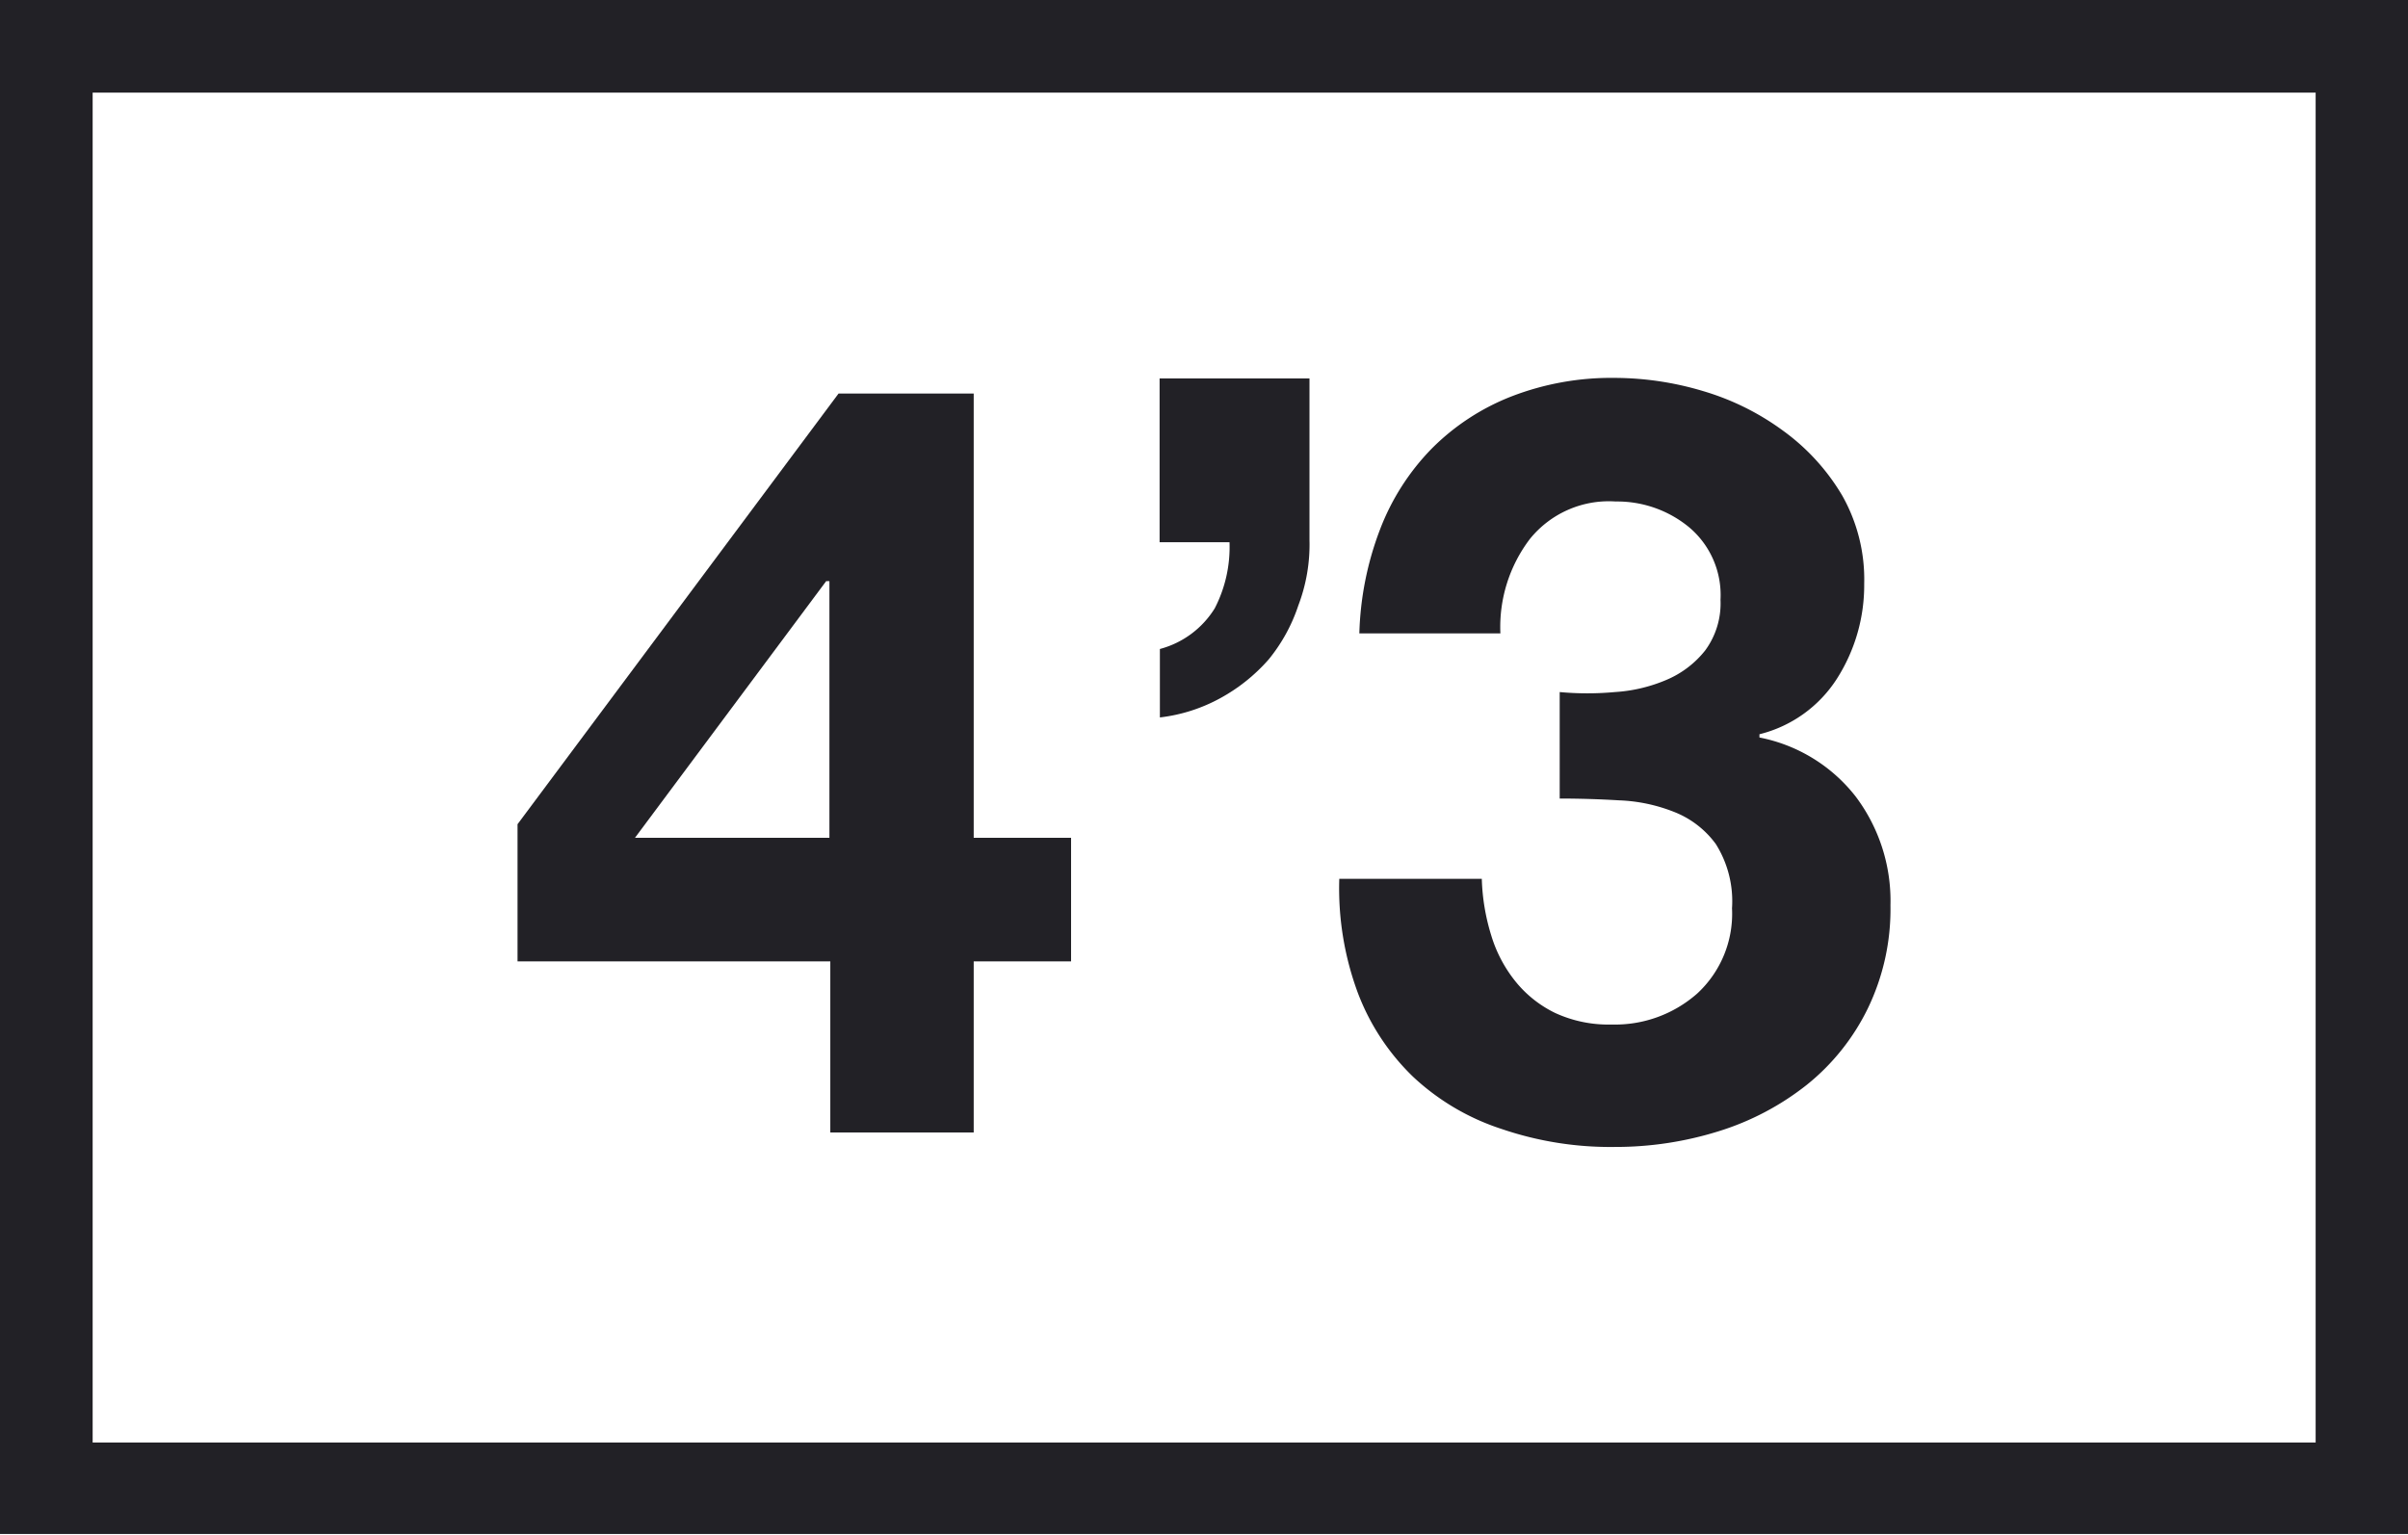
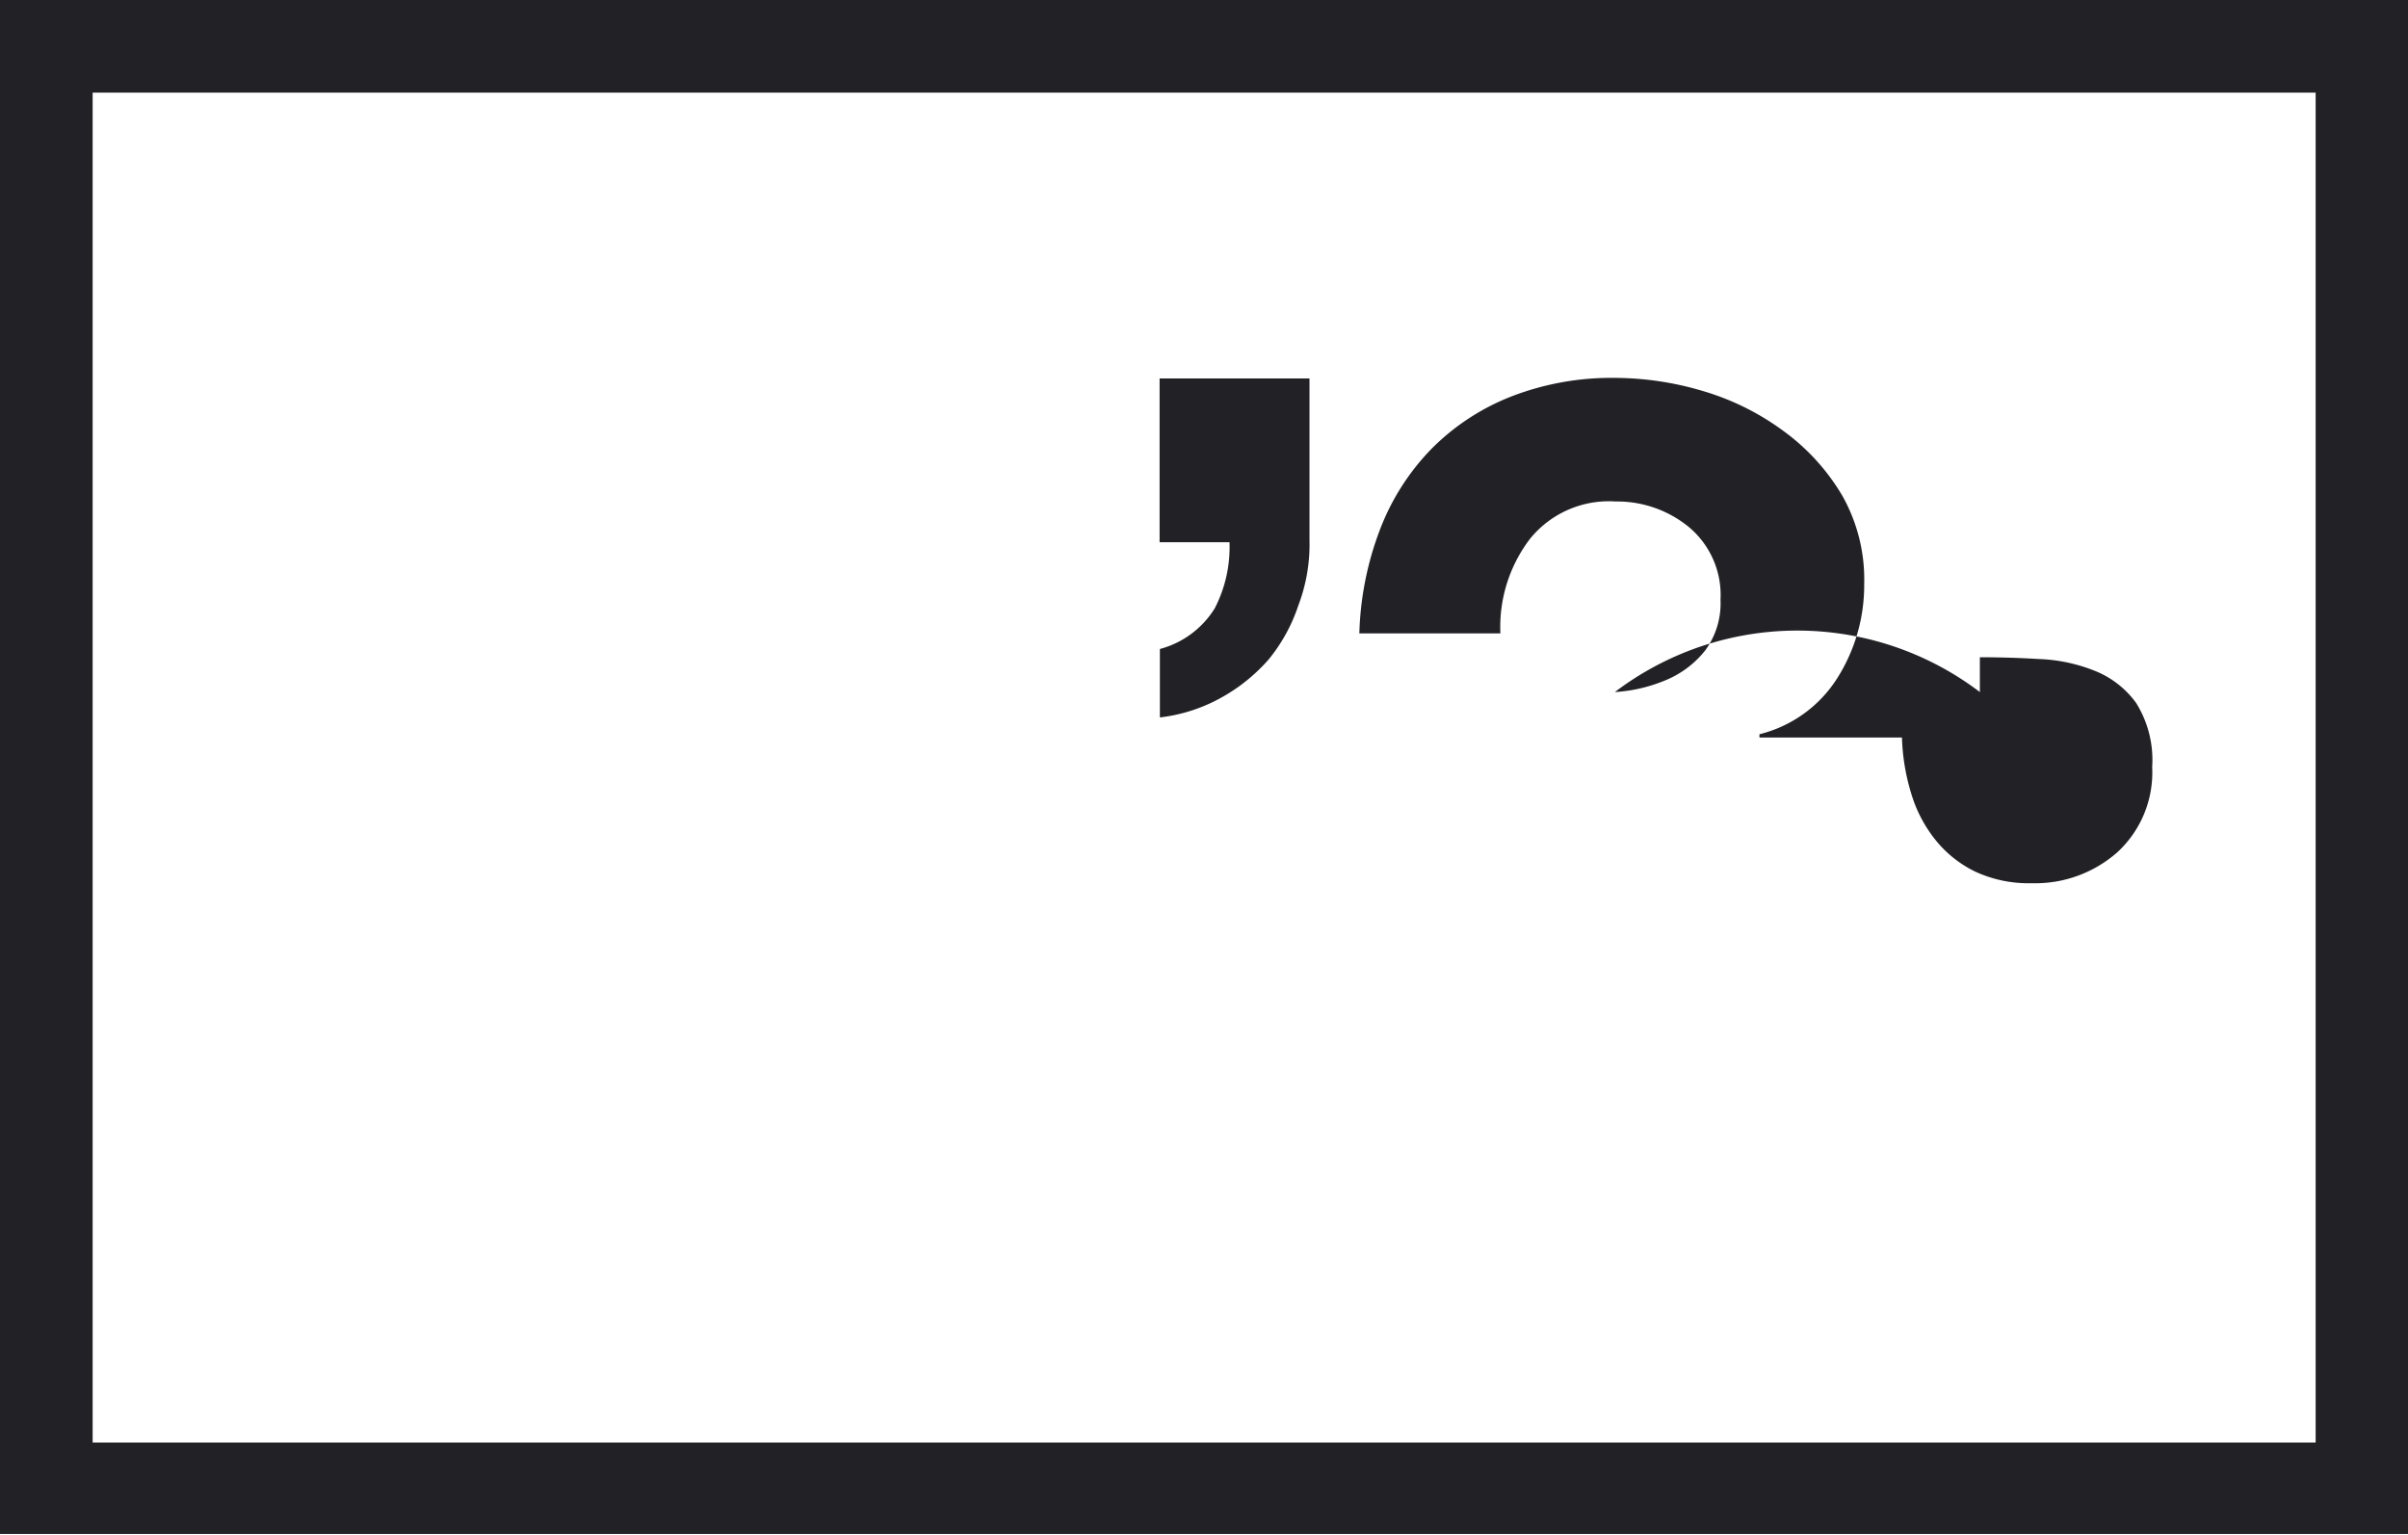
<svg xmlns="http://www.w3.org/2000/svg" id="Layer_1" data-name="Layer 1" viewBox="0 0 81.61 52.03">
  <defs>
    <style>.cls-1{fill:#222126;}</style>
  </defs>
  <path class="cls-1" d="M81.61,52H0V0H81.61ZM3.14,48.9H78.48V3.14H3.14Z" />
-   <path class="cls-1" d="M54.73,23.46a5.28,5.28,0,0,0,1.74-.41,3.32,3.32,0,0,0,1.32-1,2.69,2.69,0,0,0,.52-1.72,3,3,0,0,0-1.08-2.47A3.83,3.83,0,0,0,54.76,17a3.44,3.44,0,0,0-2.91,1.27,4.93,4.93,0,0,0-1,3.2H46.07a10.65,10.65,0,0,1,.7-3.52,8,8,0,0,1,1.75-2.74,7.82,7.82,0,0,1,2.7-1.77,9.38,9.38,0,0,1,3.51-.63,10.51,10.51,0,0,1,3,.45,8.75,8.75,0,0,1,2.7,1.34,7.29,7.29,0,0,1,2,2.19,5.77,5.77,0,0,1,.75,3A5.89,5.89,0,0,1,62.26,23a4.36,4.36,0,0,1-2.63,1.89V25a5.46,5.46,0,0,1,3.26,2,5.88,5.88,0,0,1,1.18,3.69,7.73,7.73,0,0,1-.77,3.5,7.57,7.57,0,0,1-2.06,2.58,9.2,9.2,0,0,1-3,1.58,11.7,11.7,0,0,1-3.51.53,11.42,11.42,0,0,1-3.84-.61,8,8,0,0,1-3-1.77,7.78,7.78,0,0,1-1.87-2.84,10.18,10.18,0,0,1-.63-3.87h4.83a7.15,7.15,0,0,0,.32,1.92,4.61,4.61,0,0,0,.83,1.57,3.92,3.92,0,0,0,1.34,1.06,4.31,4.31,0,0,0,1.91.39,4.21,4.21,0,0,0,2.9-1.05,3.68,3.68,0,0,0,1.18-2.89,3.64,3.64,0,0,0-.55-2.18,3.19,3.19,0,0,0-1.42-1.09,5.61,5.61,0,0,0-1.87-.39q-1-.06-2-.06V23.46A10.22,10.22,0,0,0,54.73,23.46Z" />
+   <path class="cls-1" d="M54.73,23.46a5.28,5.28,0,0,0,1.74-.41,3.32,3.32,0,0,0,1.32-1,2.69,2.69,0,0,0,.52-1.72,3,3,0,0,0-1.08-2.47A3.83,3.83,0,0,0,54.76,17a3.44,3.44,0,0,0-2.91,1.27,4.93,4.93,0,0,0-1,3.2H46.07a10.65,10.65,0,0,1,.7-3.52,8,8,0,0,1,1.75-2.74,7.82,7.82,0,0,1,2.7-1.77,9.38,9.38,0,0,1,3.51-.63,10.51,10.51,0,0,1,3,.45,8.75,8.75,0,0,1,2.7,1.34,7.29,7.29,0,0,1,2,2.19,5.77,5.77,0,0,1,.75,3A5.89,5.89,0,0,1,62.26,23a4.36,4.36,0,0,1-2.63,1.89V25h4.83a7.15,7.15,0,0,0,.32,1.92,4.61,4.61,0,0,0,.83,1.57,3.92,3.92,0,0,0,1.34,1.06,4.31,4.31,0,0,0,1.91.39,4.21,4.21,0,0,0,2.9-1.05,3.68,3.68,0,0,0,1.18-2.89,3.64,3.64,0,0,0-.55-2.18,3.19,3.19,0,0,0-1.42-1.09,5.61,5.61,0,0,0-1.87-.39q-1-.06-2-.06V23.46A10.22,10.22,0,0,0,54.73,23.46Z" />
  <path class="cls-1" d="M44.38,12.83v5.48A5.81,5.81,0,0,1,44,20.53a5.75,5.75,0,0,1-1,1.82,6,6,0,0,1-1.63,1.31,5.6,5.6,0,0,1-2.06.66V22a3.13,3.13,0,0,0,1.86-1.38,4.53,4.53,0,0,0,.5-2.24H39.3V12.83Z" />
-   <path class="cls-1" d="M17.54,32.59V27.94l10.88-14.6H33V28.4H36.3v4.19H33v5.8H28.14v-5.8ZM28,19.7l-6.48,8.7h6.59V19.7Z" />
</svg>